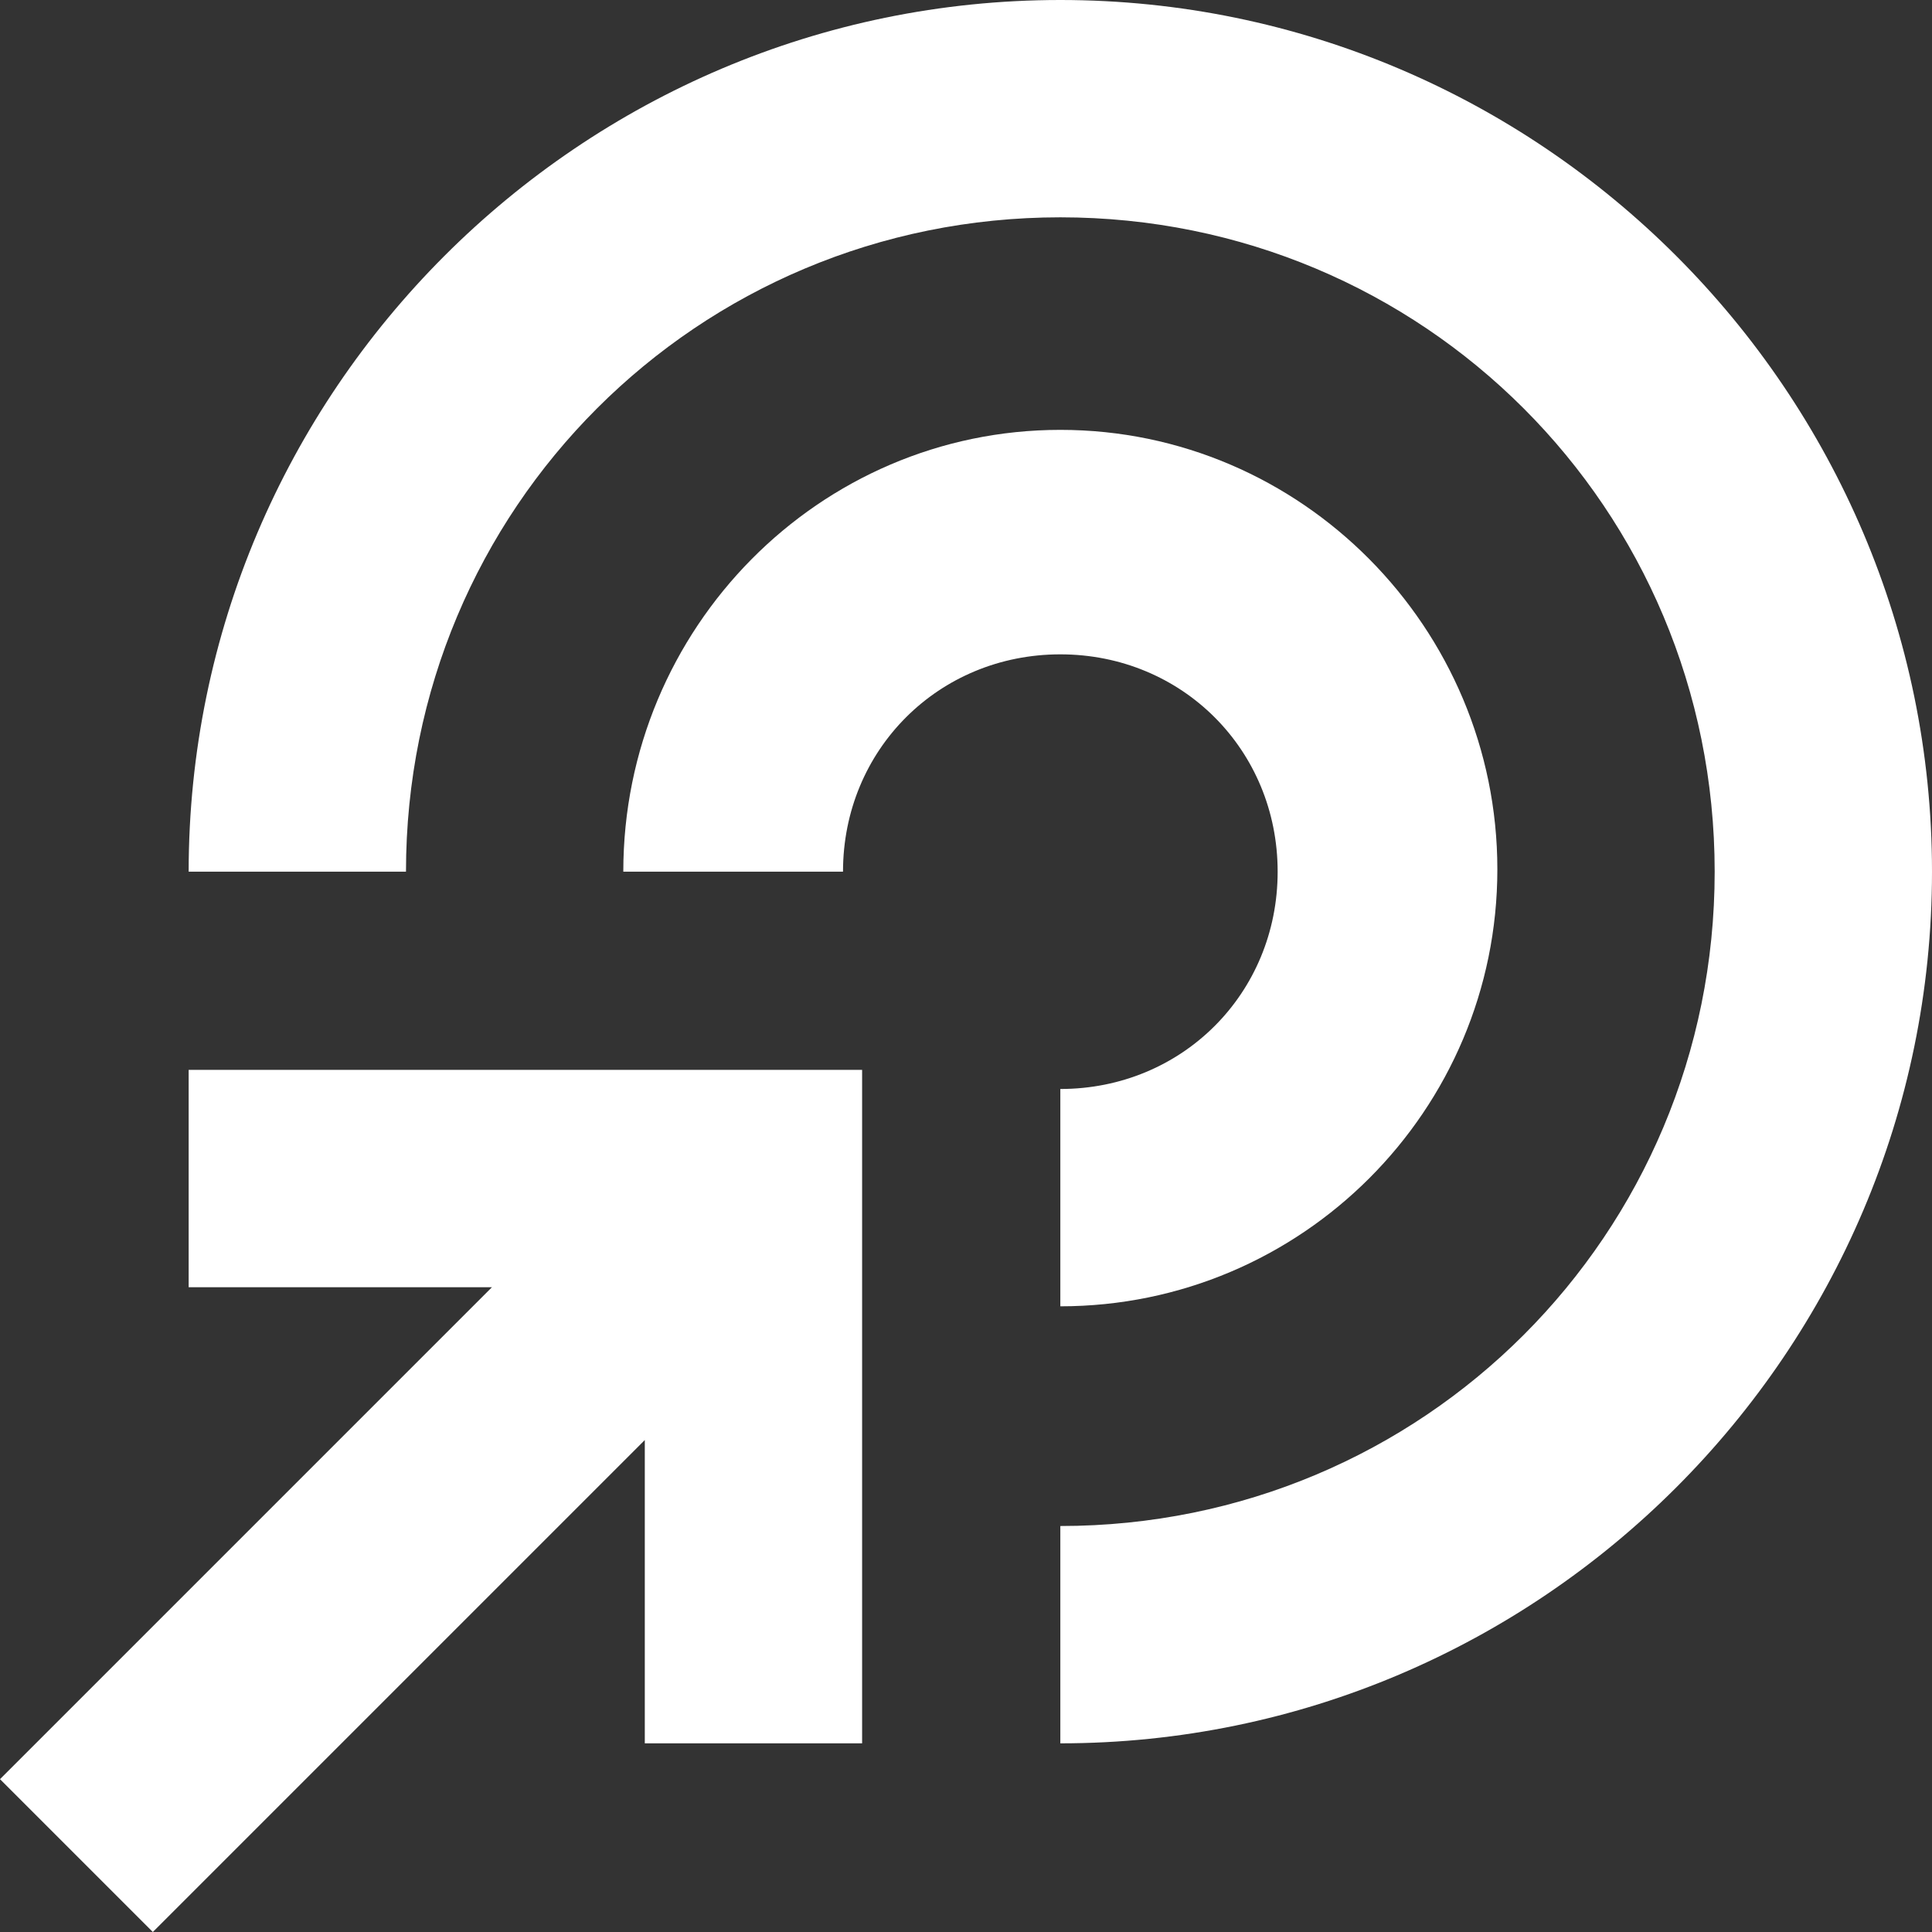
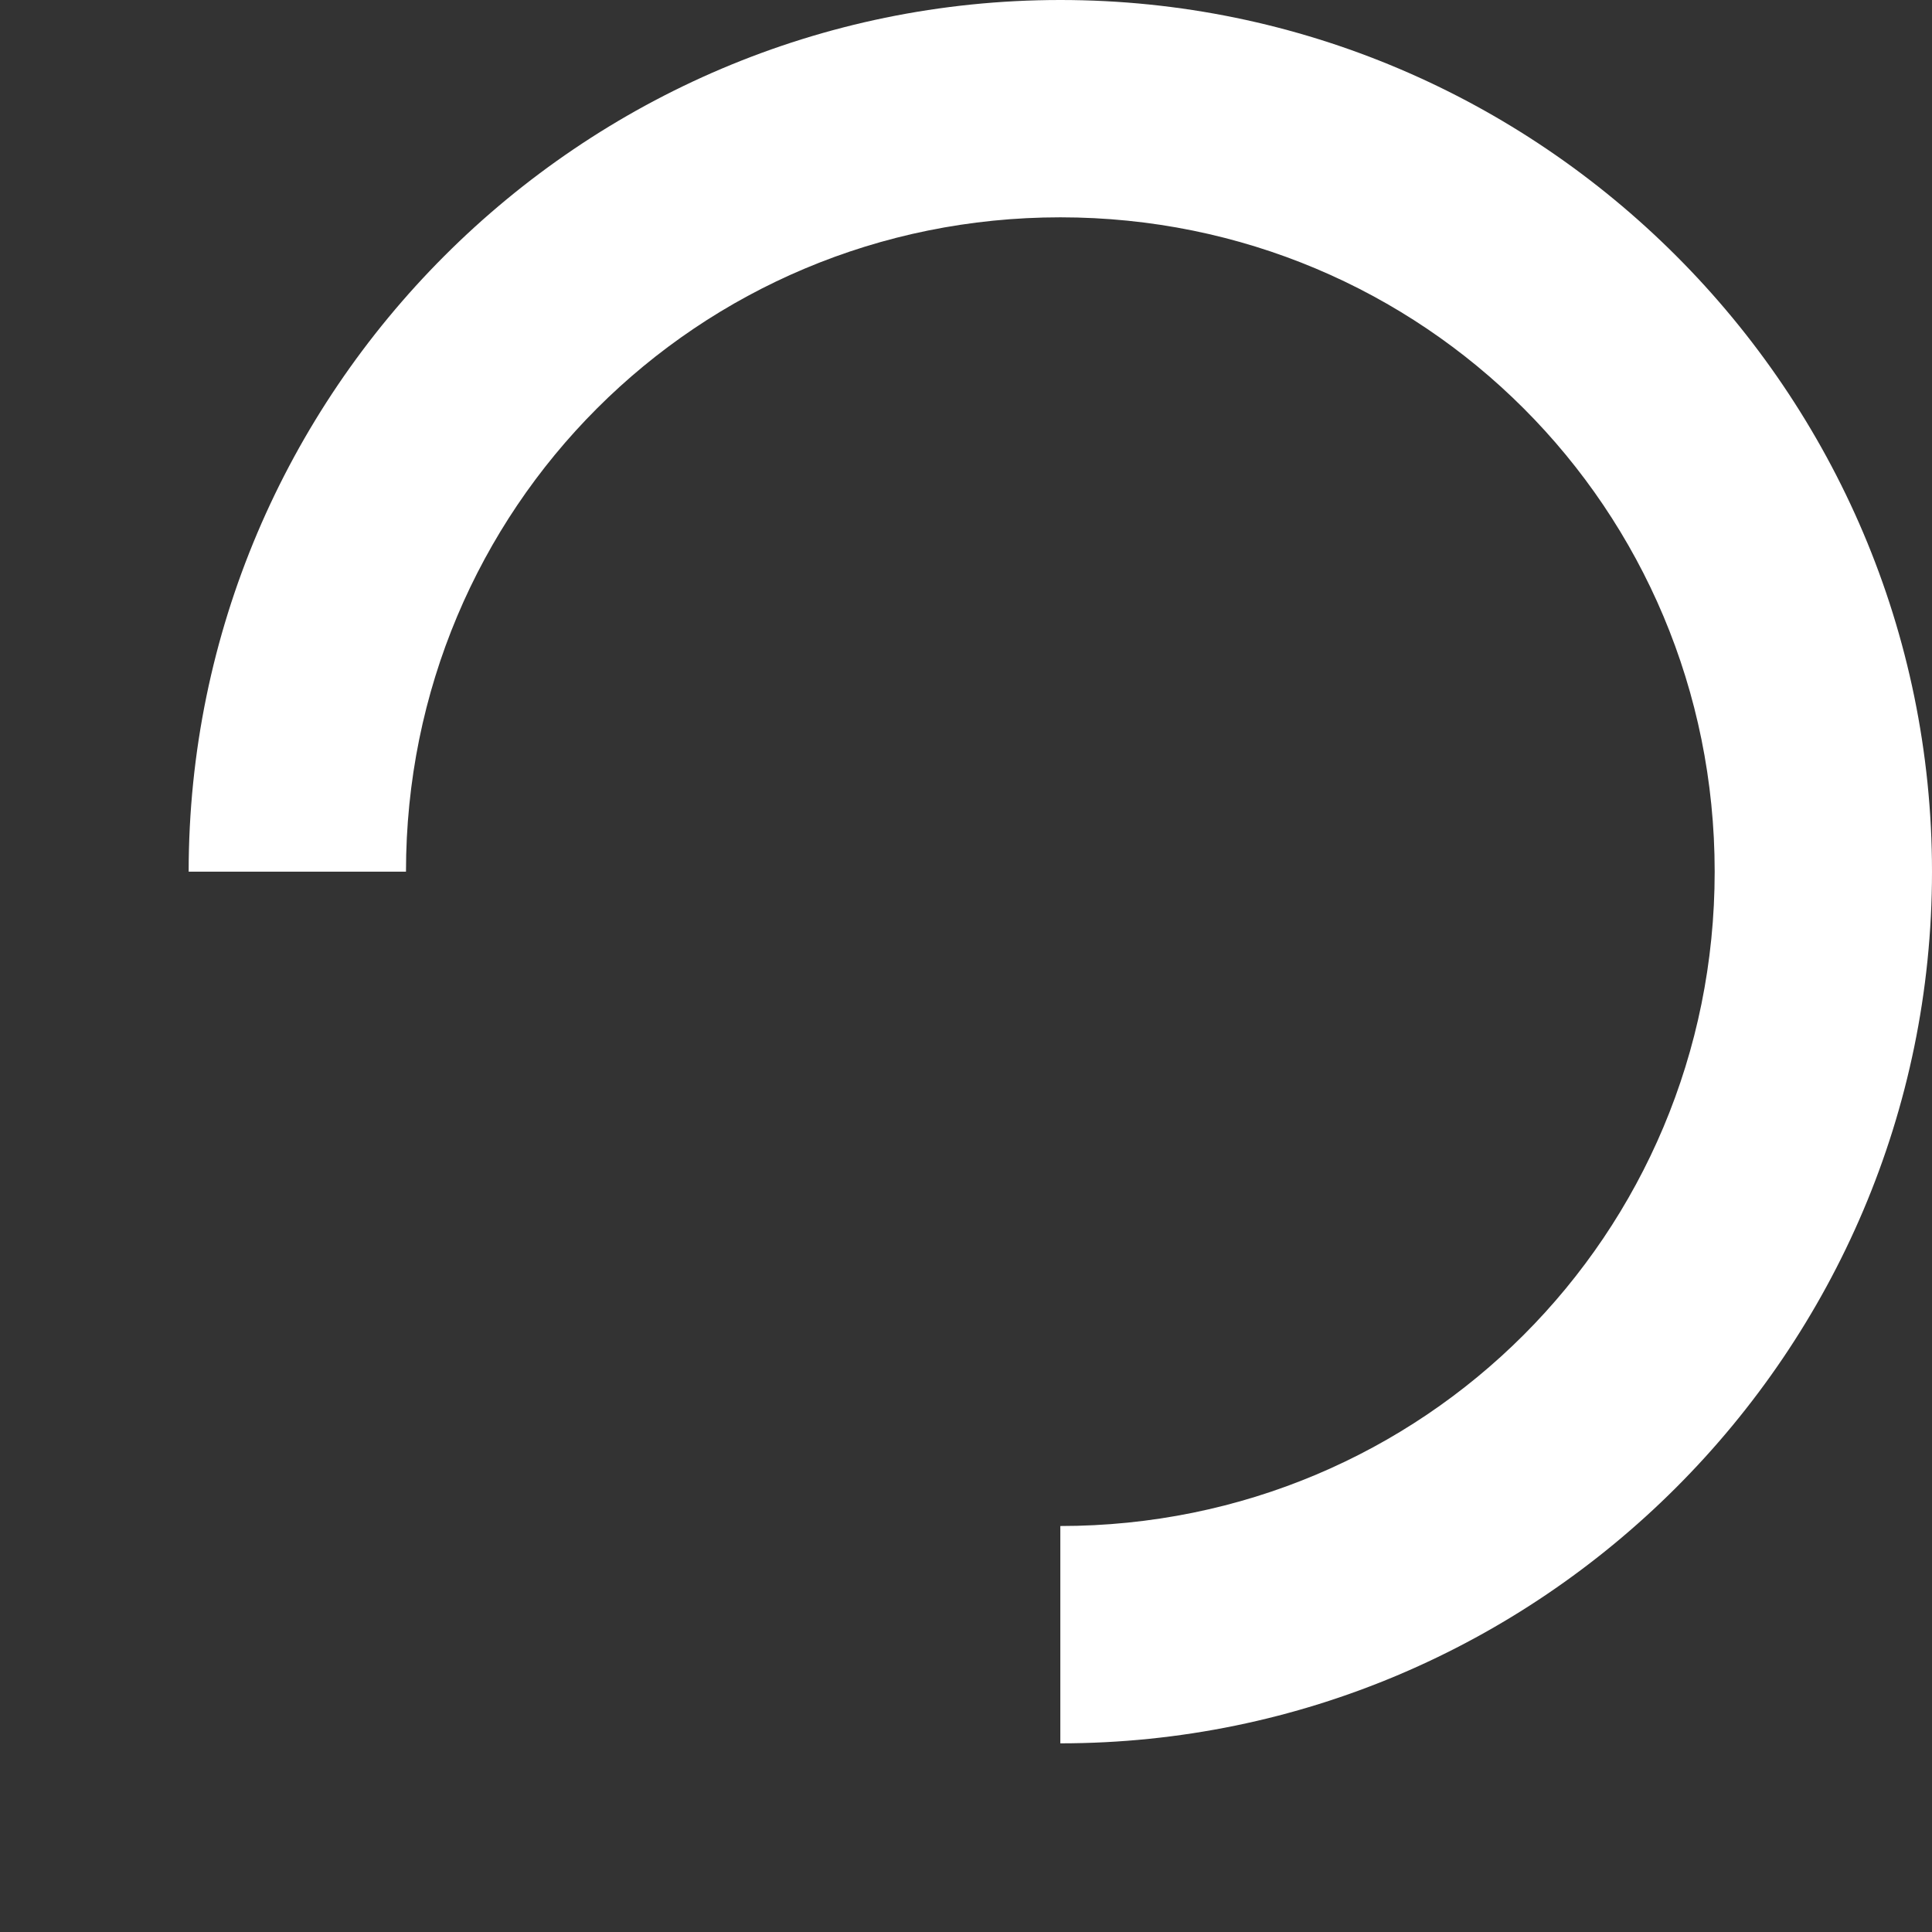
<svg xmlns="http://www.w3.org/2000/svg" version="1.1" id="Layer_1" x="0px" y="0px" viewBox="0 0 80.9 80.9" style="enable-background:new 0 0 80.9 80.9;" xml:space="preserve">
  <rect x="0" y="0" width="80.9" height="80.9" fill="#333333" stroke="none" />
  <style type="text/css">
	.st0{fill:#FFFFFF;}
</style>
-   <path class="st0" d="M44.4,54.7c10.1,0,18.3-8.2,18.3-18.3S54.5,18,44.4,18s-18.3,8.3-18.3,18.5h9.2c0-5.1,4-9.1,9.1-9.1  c5.1,0,9.1,4,9.1,9.1s-4,9.1-9.1,9.1l0,0V54.7z" />
-   <polygon class="st0" points="7.9,44.8 7.9,53.9 20.6,53.9 0,74.5 6.4,80.9 27,60.3 27,73 36.1,73 36.1,44.8 " />
  <path class="st0" d="M17,36.5C17,21.3,29.2,9.1,44.4,9.1s27.4,12.2,27.4,27.4S59.6,63.9,44.4,63.9V73c20.1,0,36.5-16.4,36.5-36.5  S64.5,0,44.4,0S7.9,16.4,7.9,36.5C7.9,36.5,17,36.5,17,36.5z" />
</svg>